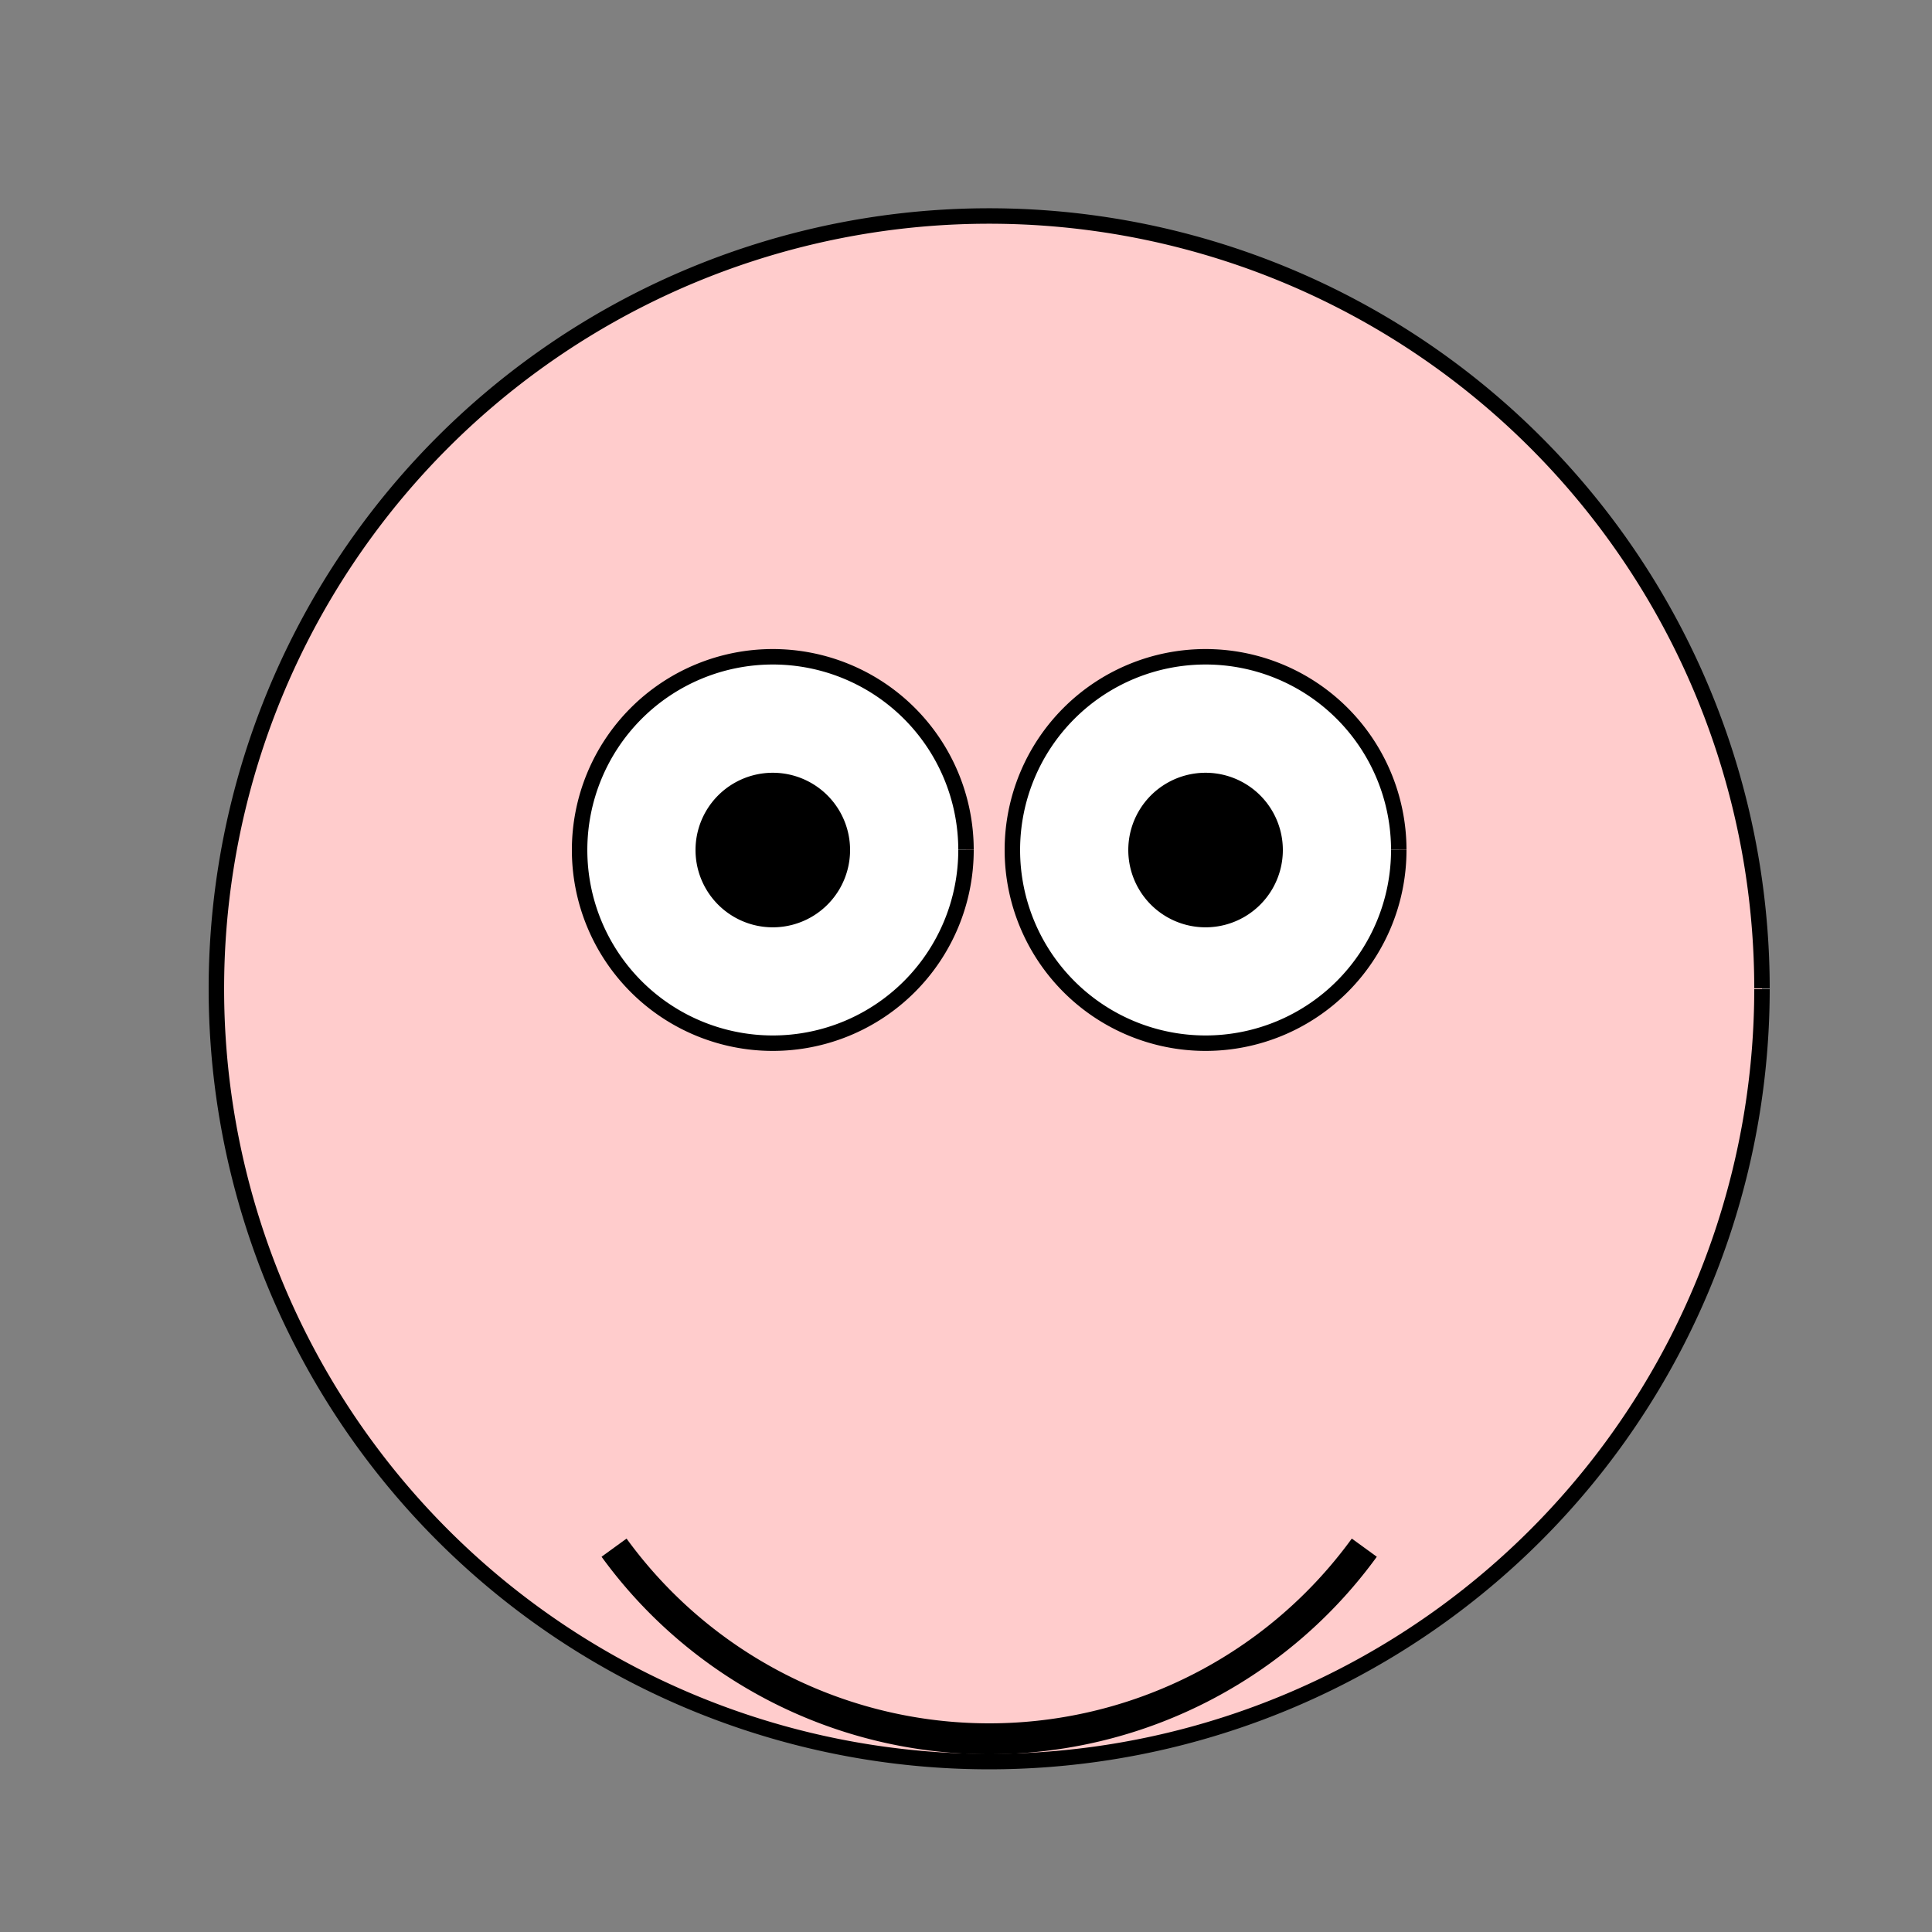
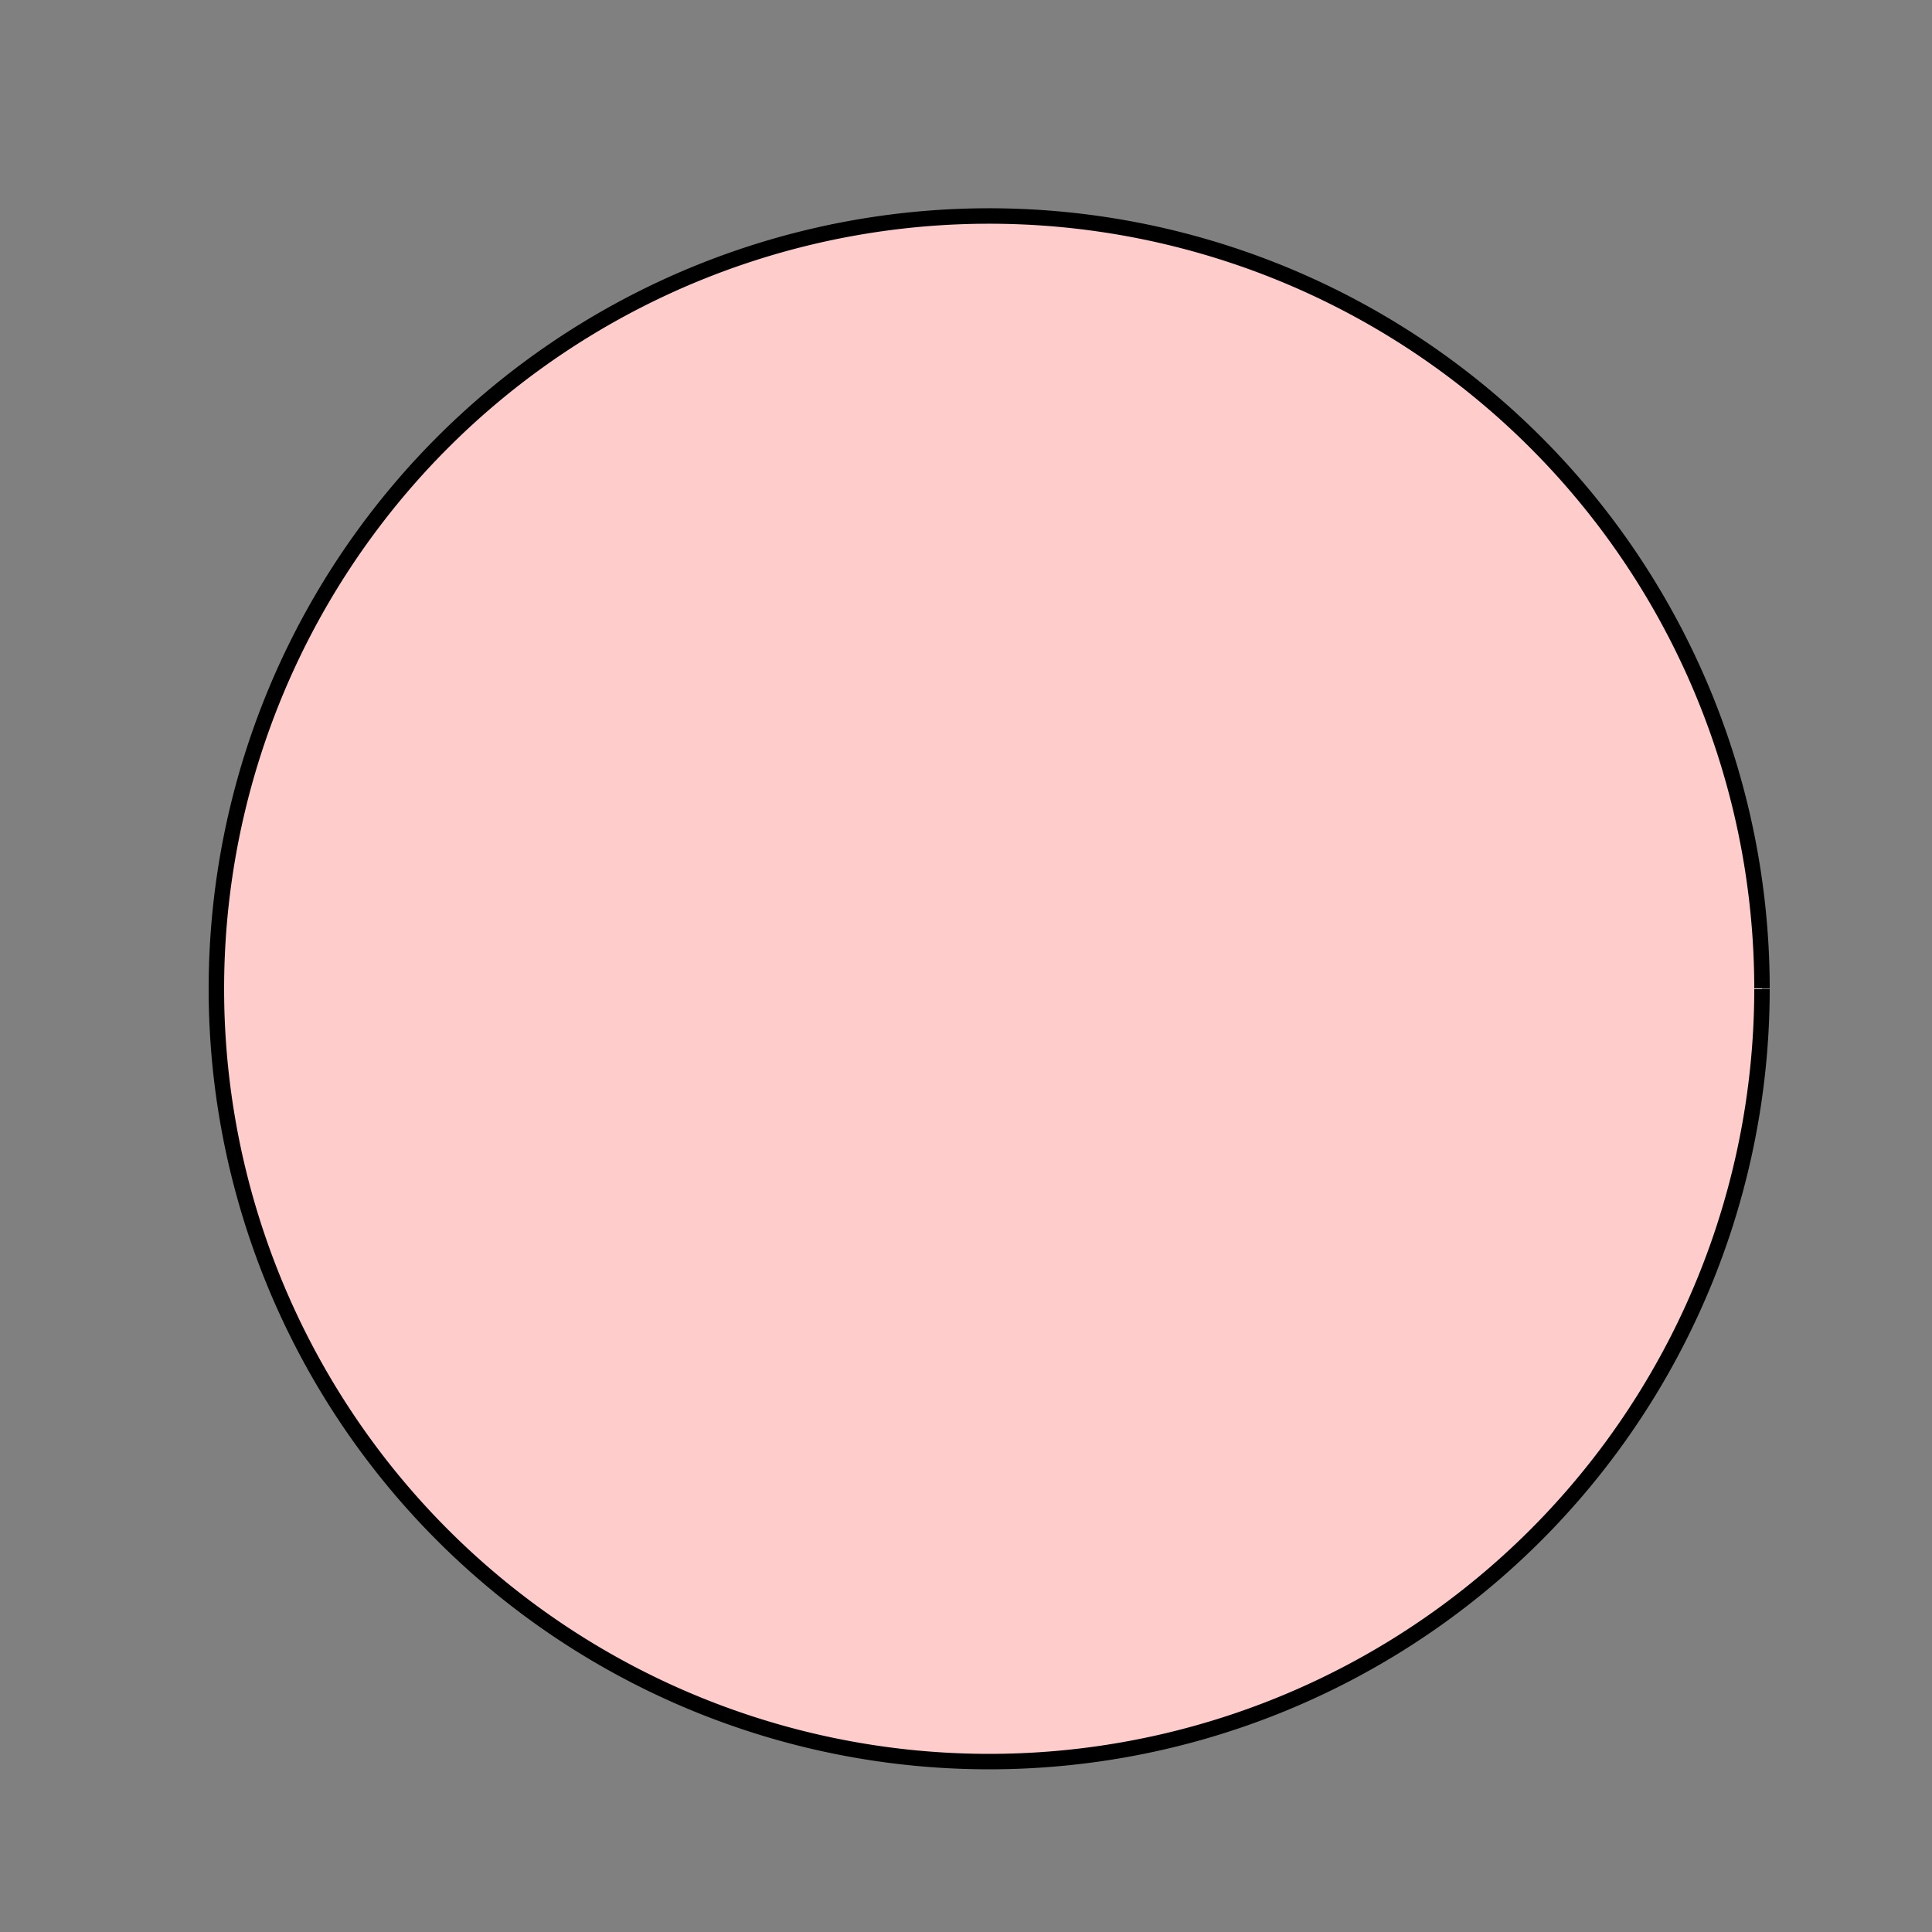
<svg xmlns="http://www.w3.org/2000/svg" width="500" height="500">
  <rect width="100%" height="100%" fill="#808080" stroke="none" />
  <defs />
  <g>
    <path fill="#FFCCCC" stroke="#000000" paint-order="fill stroke markers" d=" M 456 256 A 200 200 0 1 1 456 255.8" stroke-miterlimit="10" stroke-width="4" stroke-dasharray="" />
-     <path fill="#FFFFFF" stroke="#000000" paint-order="fill stroke markers" d=" M 250 220 A 50 50 0 1 1 250 219.95" stroke-miterlimit="10" stroke-width="4" stroke-dasharray="" />
-     <path fill="#FFFFFF" stroke="#000000" paint-order="fill stroke markers" d=" M 362 220 A 50 50 0 1 1 362 219.95" stroke-miterlimit="10" stroke-width="4" stroke-dasharray="" />
-     <path fill="#000000" stroke="none" paint-order="stroke fill markers" d=" M 220 220 A 20 20 0 1 1 220 219.98" />
-     <path fill="#000000" stroke="none" paint-order="stroke fill markers" d=" M 332 220 A 20 20 0 1 1 332 219.98" />
-     <path fill="none" stroke="#000000" paint-order="fill stroke markers" d=" M 353.082 400.534 A 120 120 0 0 1 158.918 400.534" stroke-miterlimit="10" stroke-width="8" stroke-dasharray="" />
  </g>
</svg>